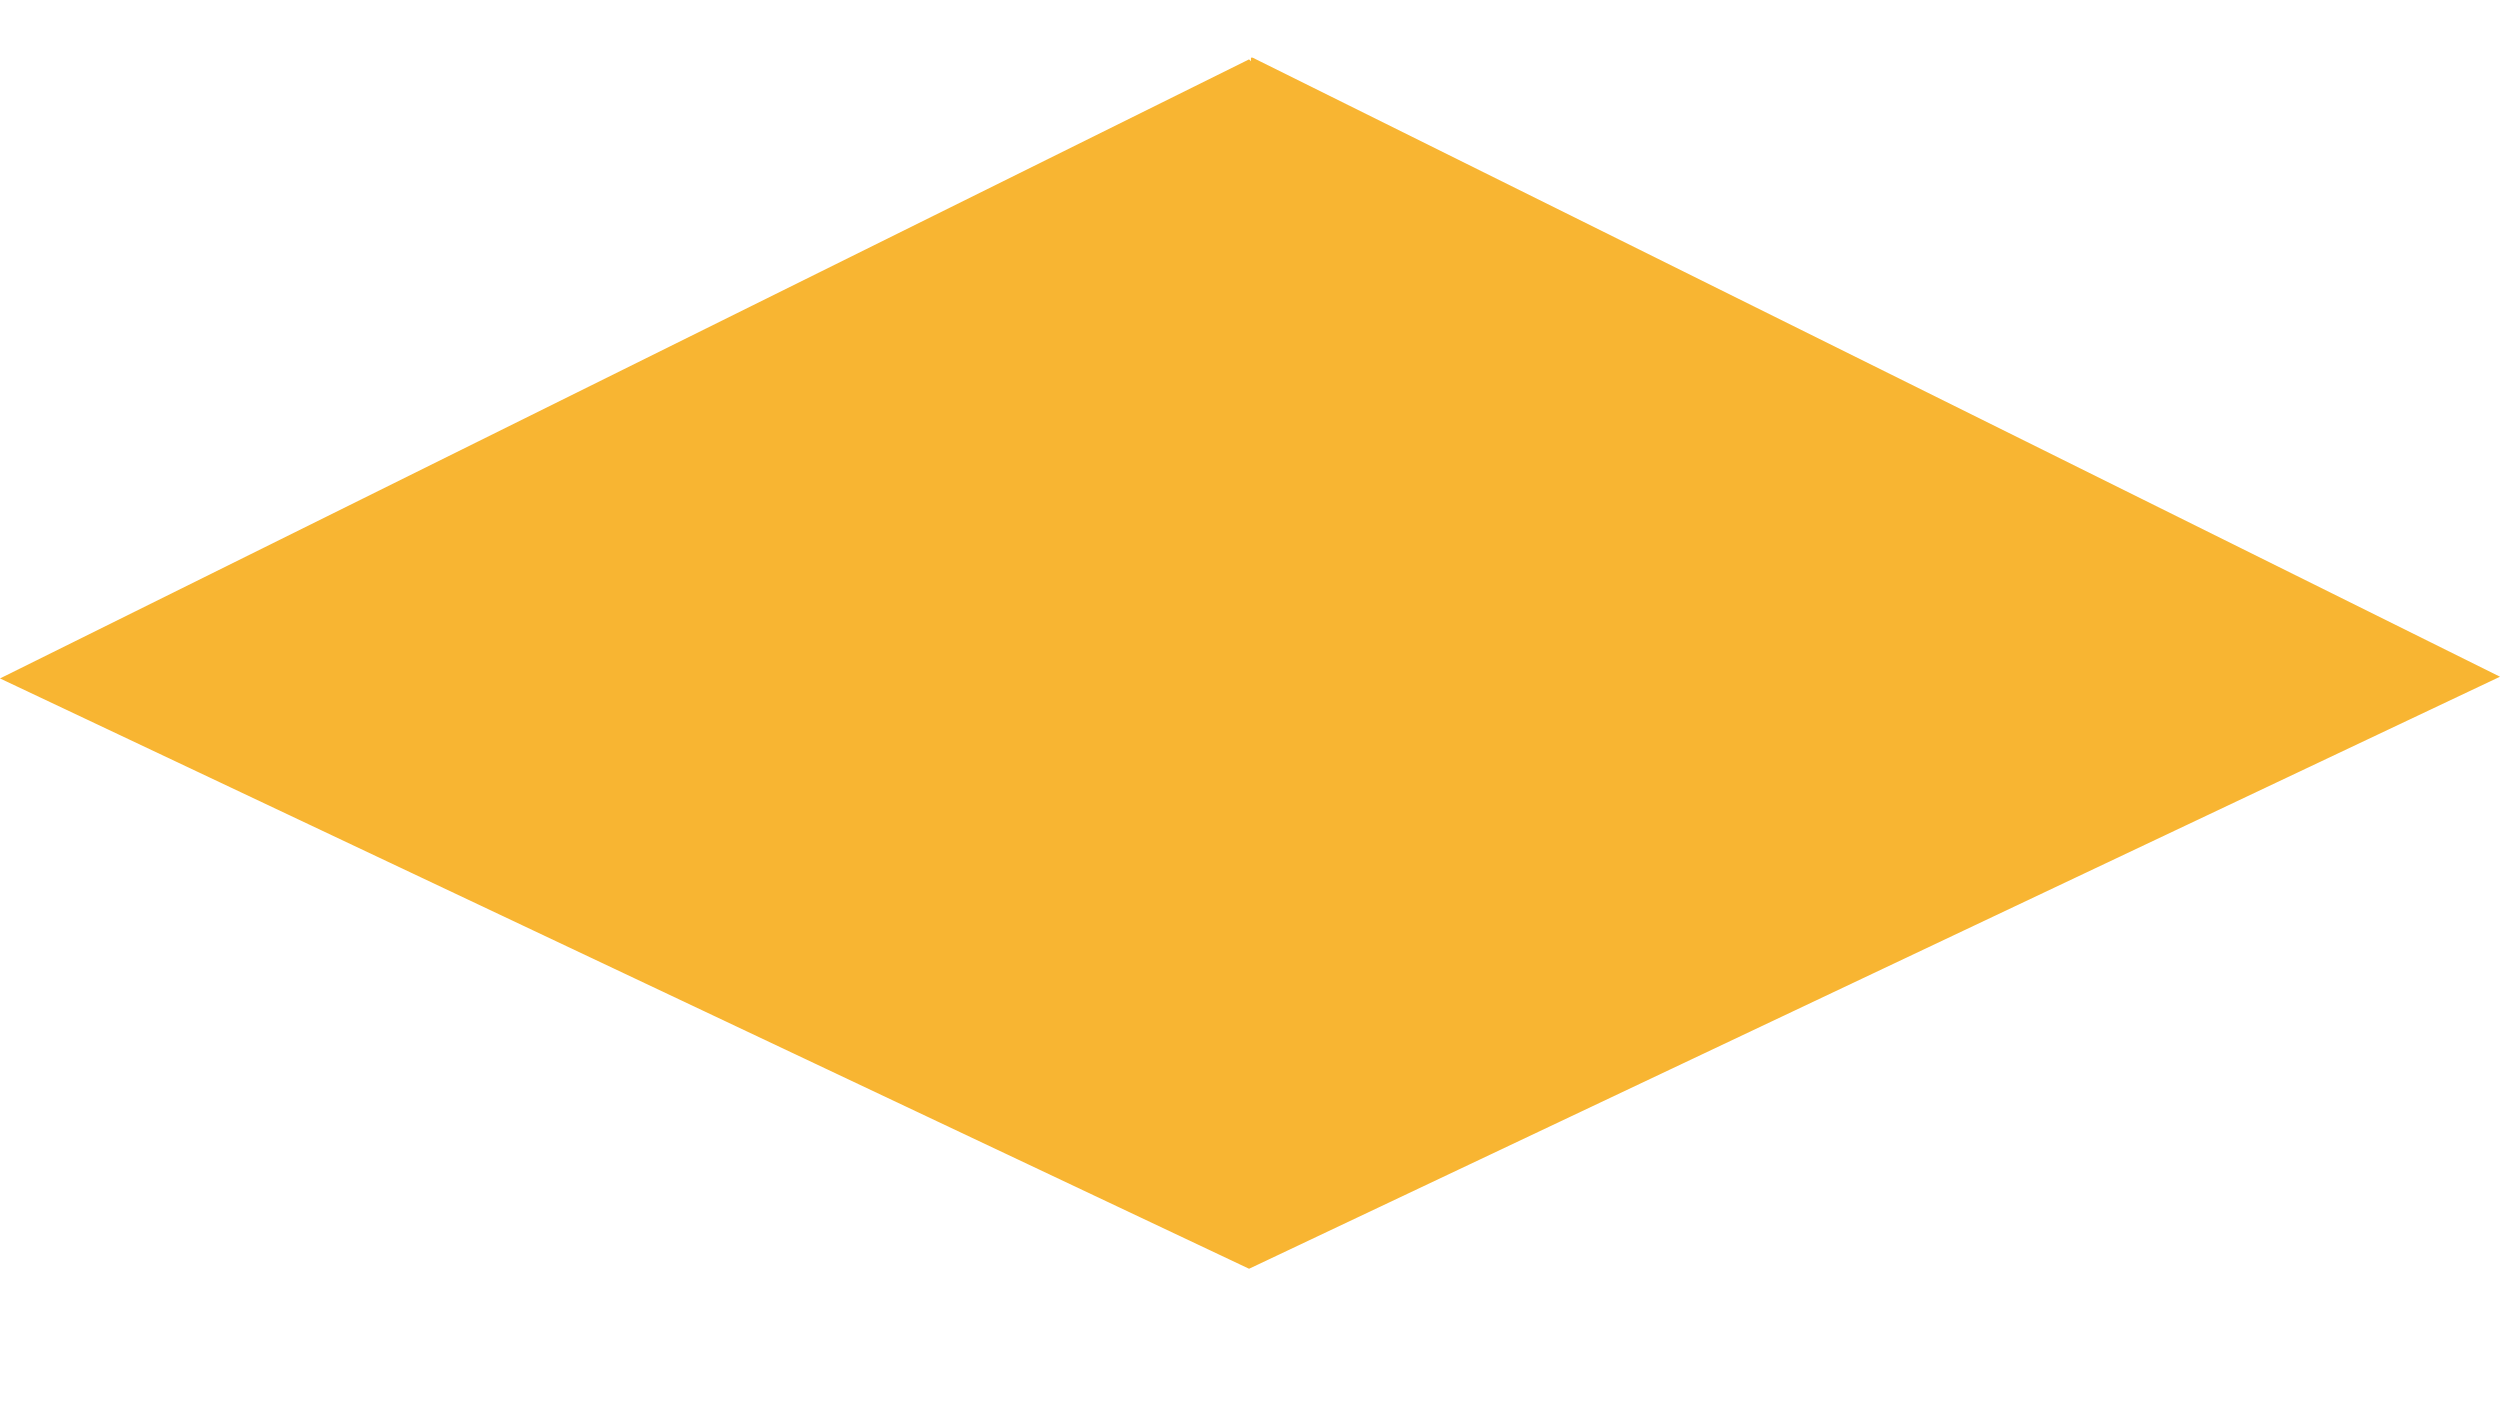
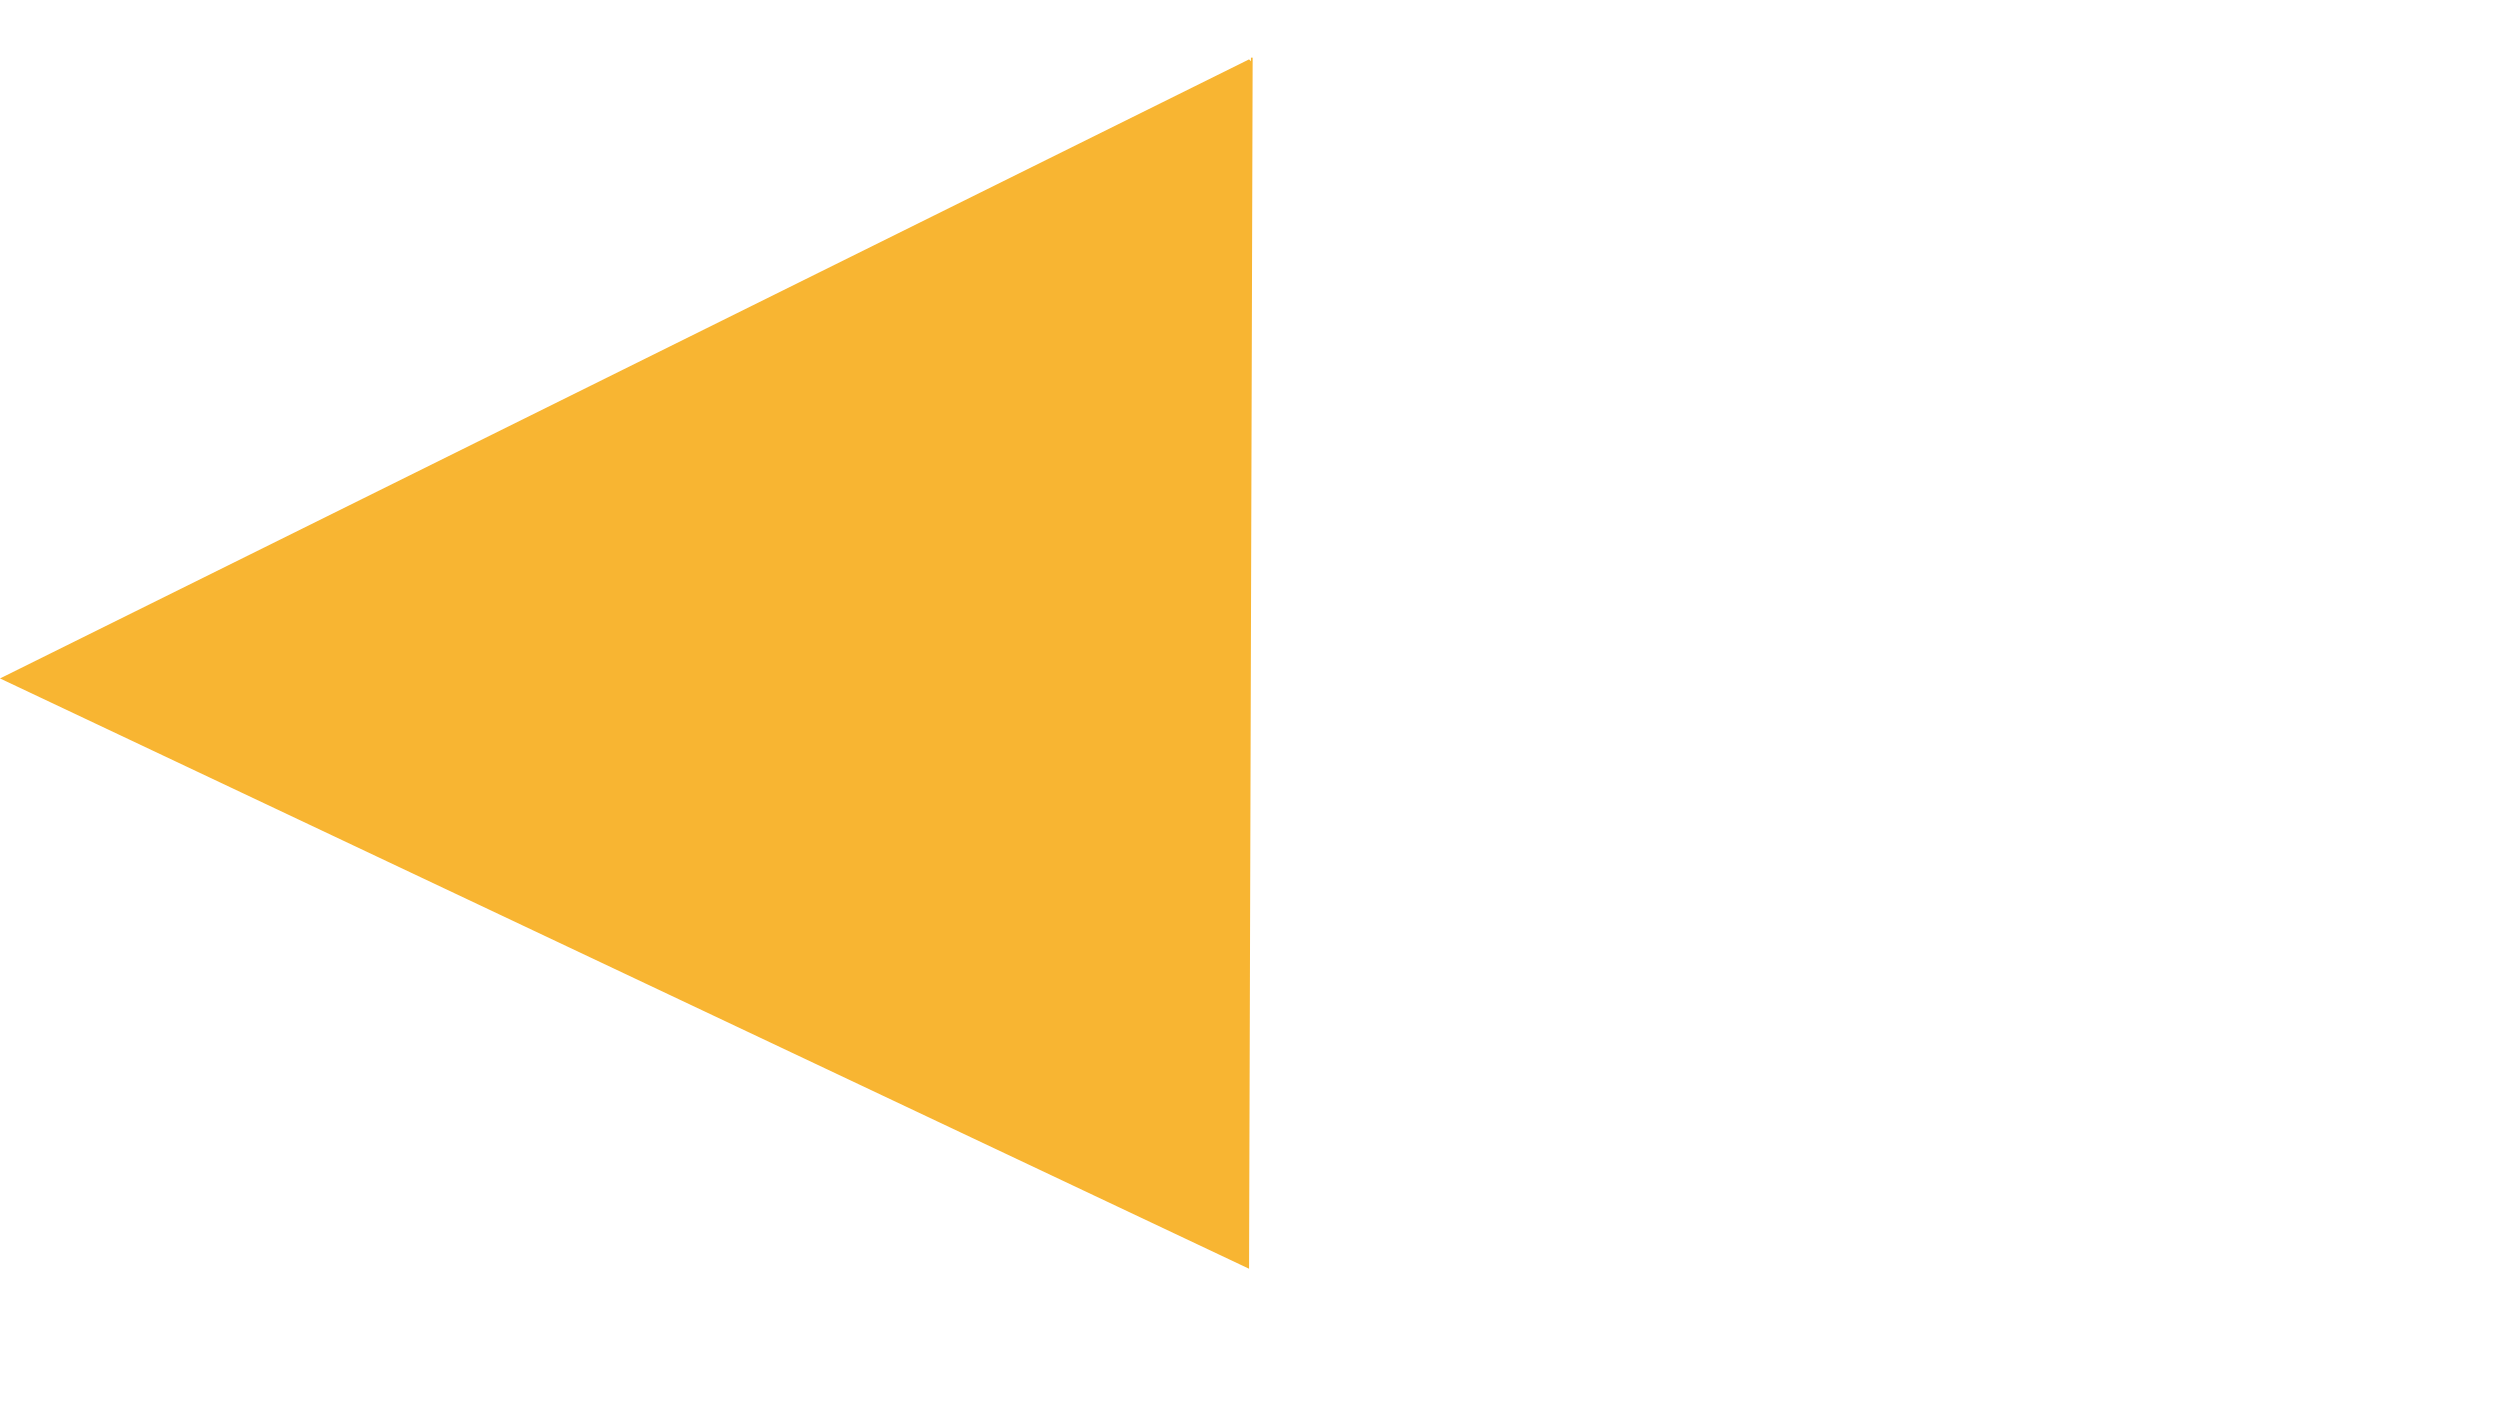
<svg xmlns="http://www.w3.org/2000/svg" width="16" height="9" viewBox="0 0 16 9" fill="none">
-   <path d="M8.006 0.392V0.369H8.017L16 4.331L7.994 8.12L0 4.342L7.994 0.38L8.006 0.392Z" fill="#F8B532" />
+   <path d="M8.006 0.392V0.369H8.017L7.994 8.12L0 4.342L7.994 0.38L8.006 0.392Z" fill="#F8B532" />
</svg>